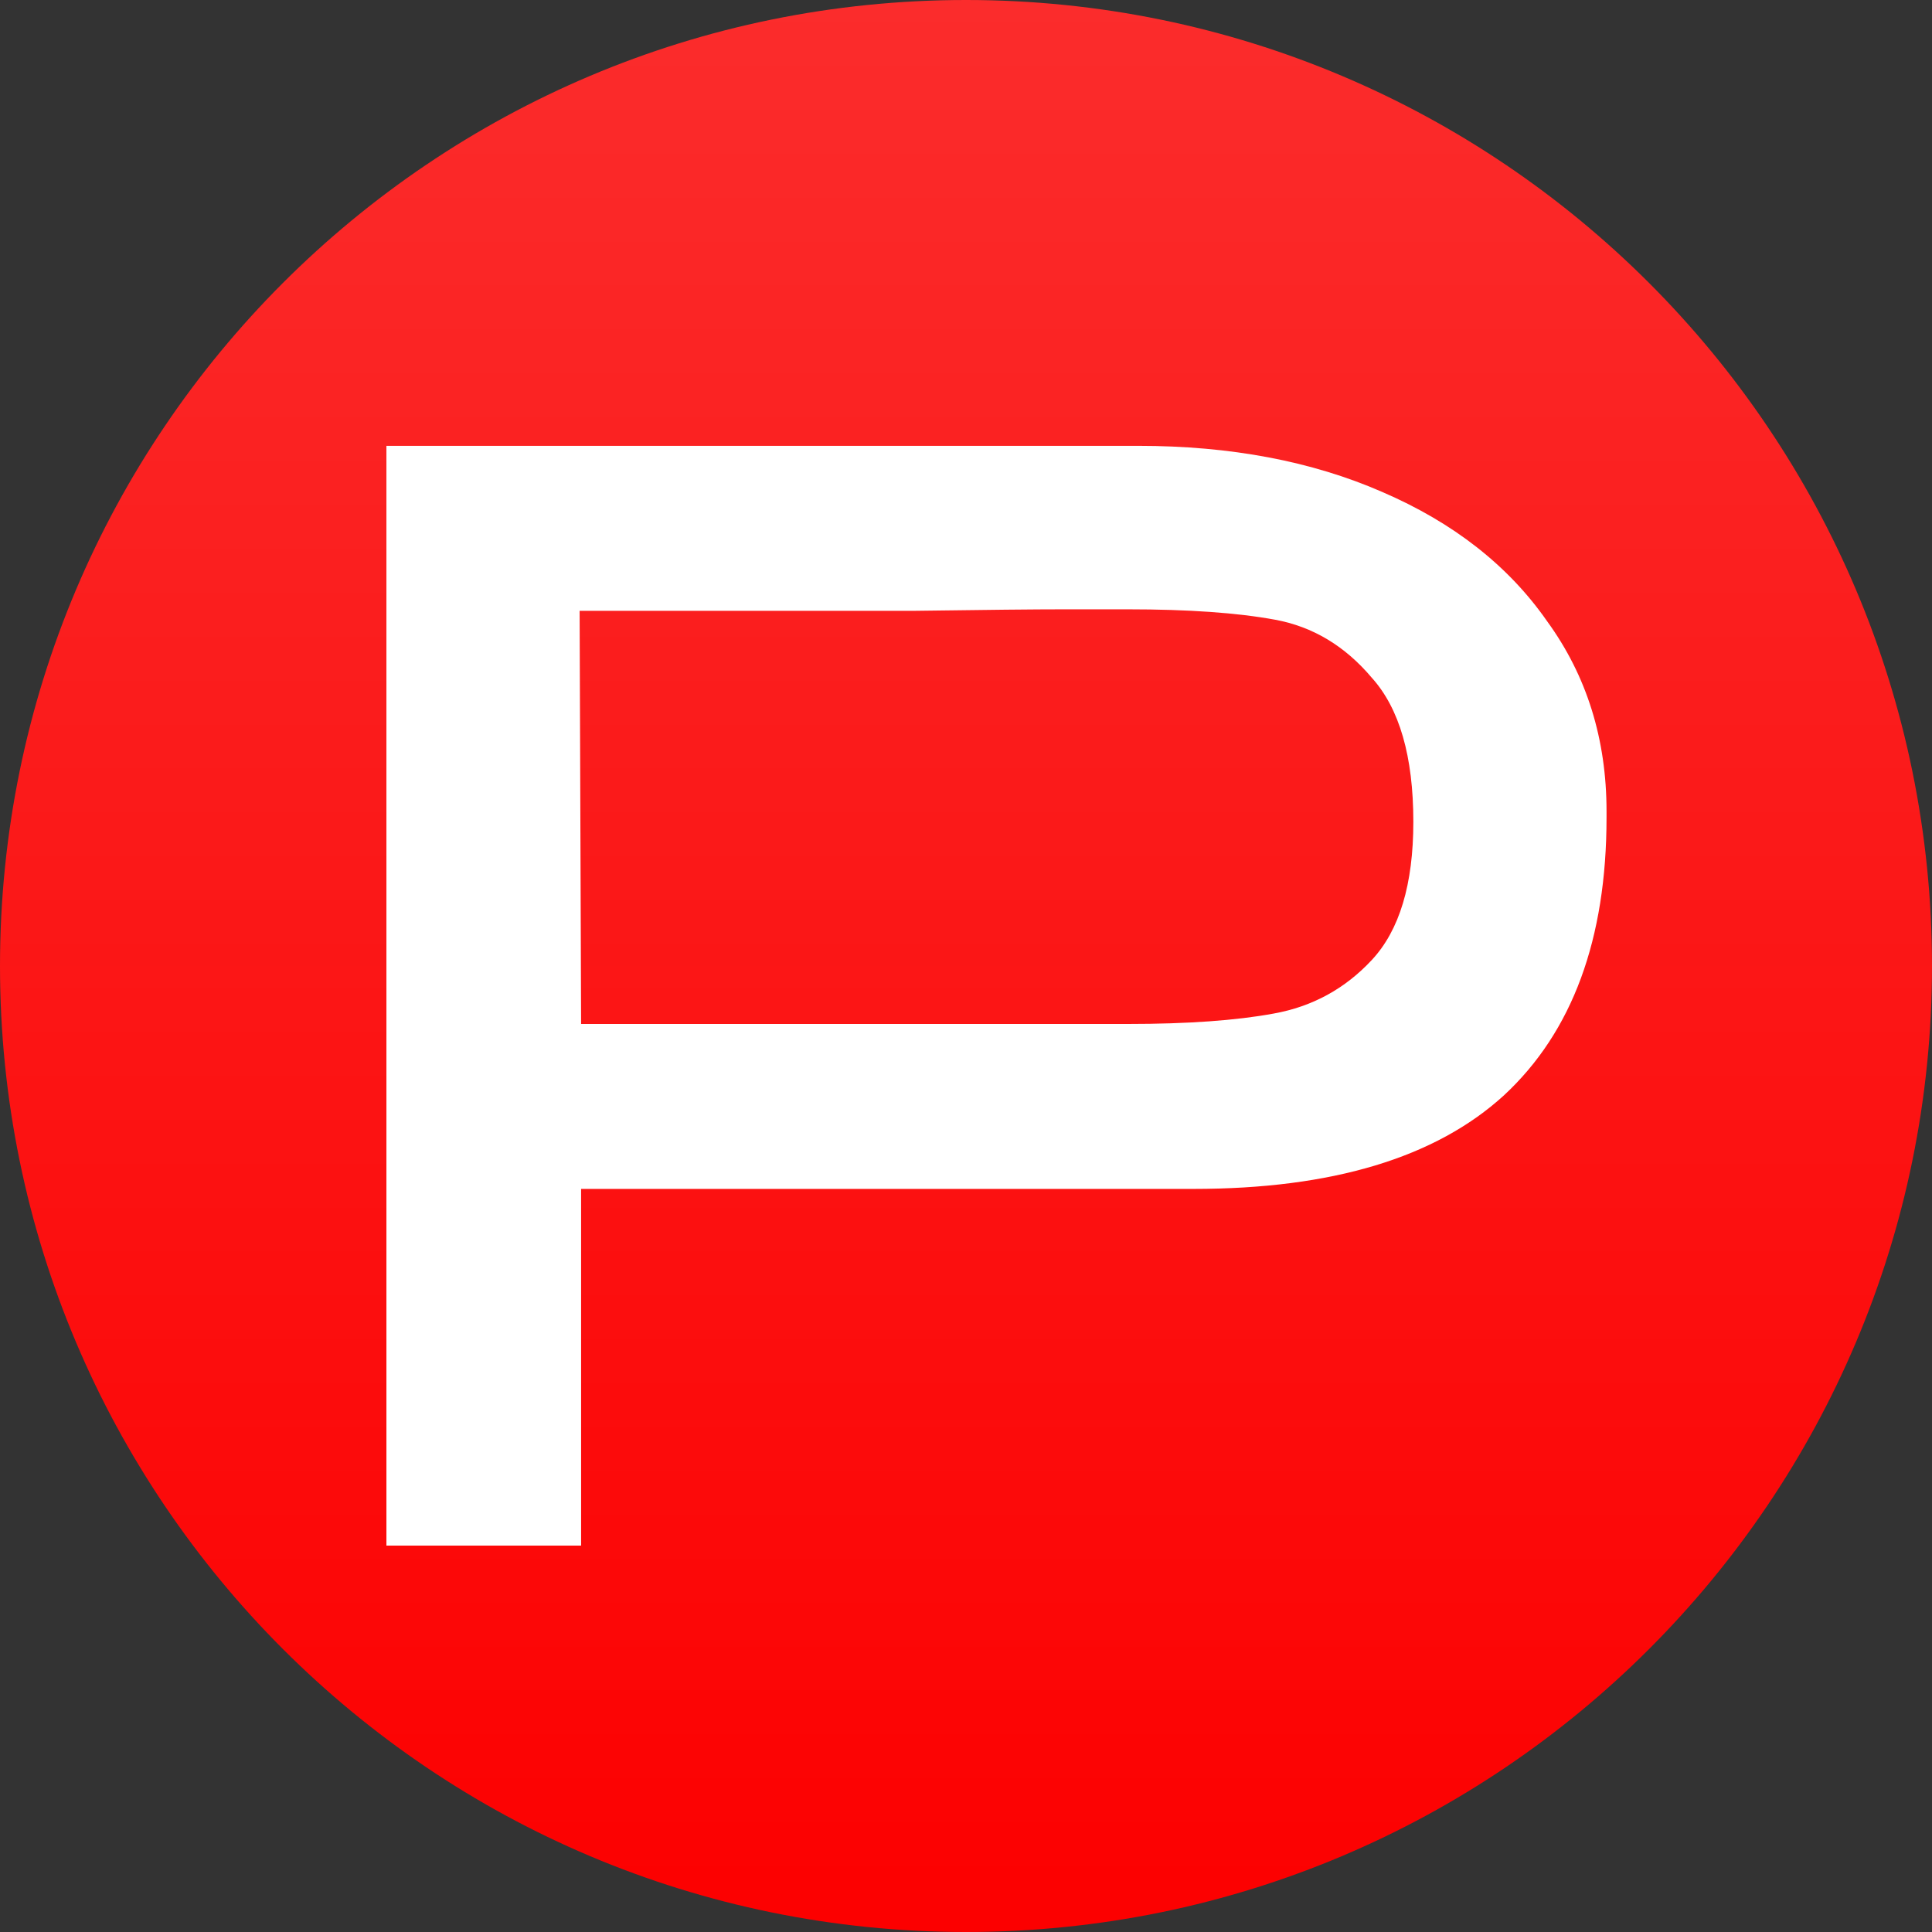
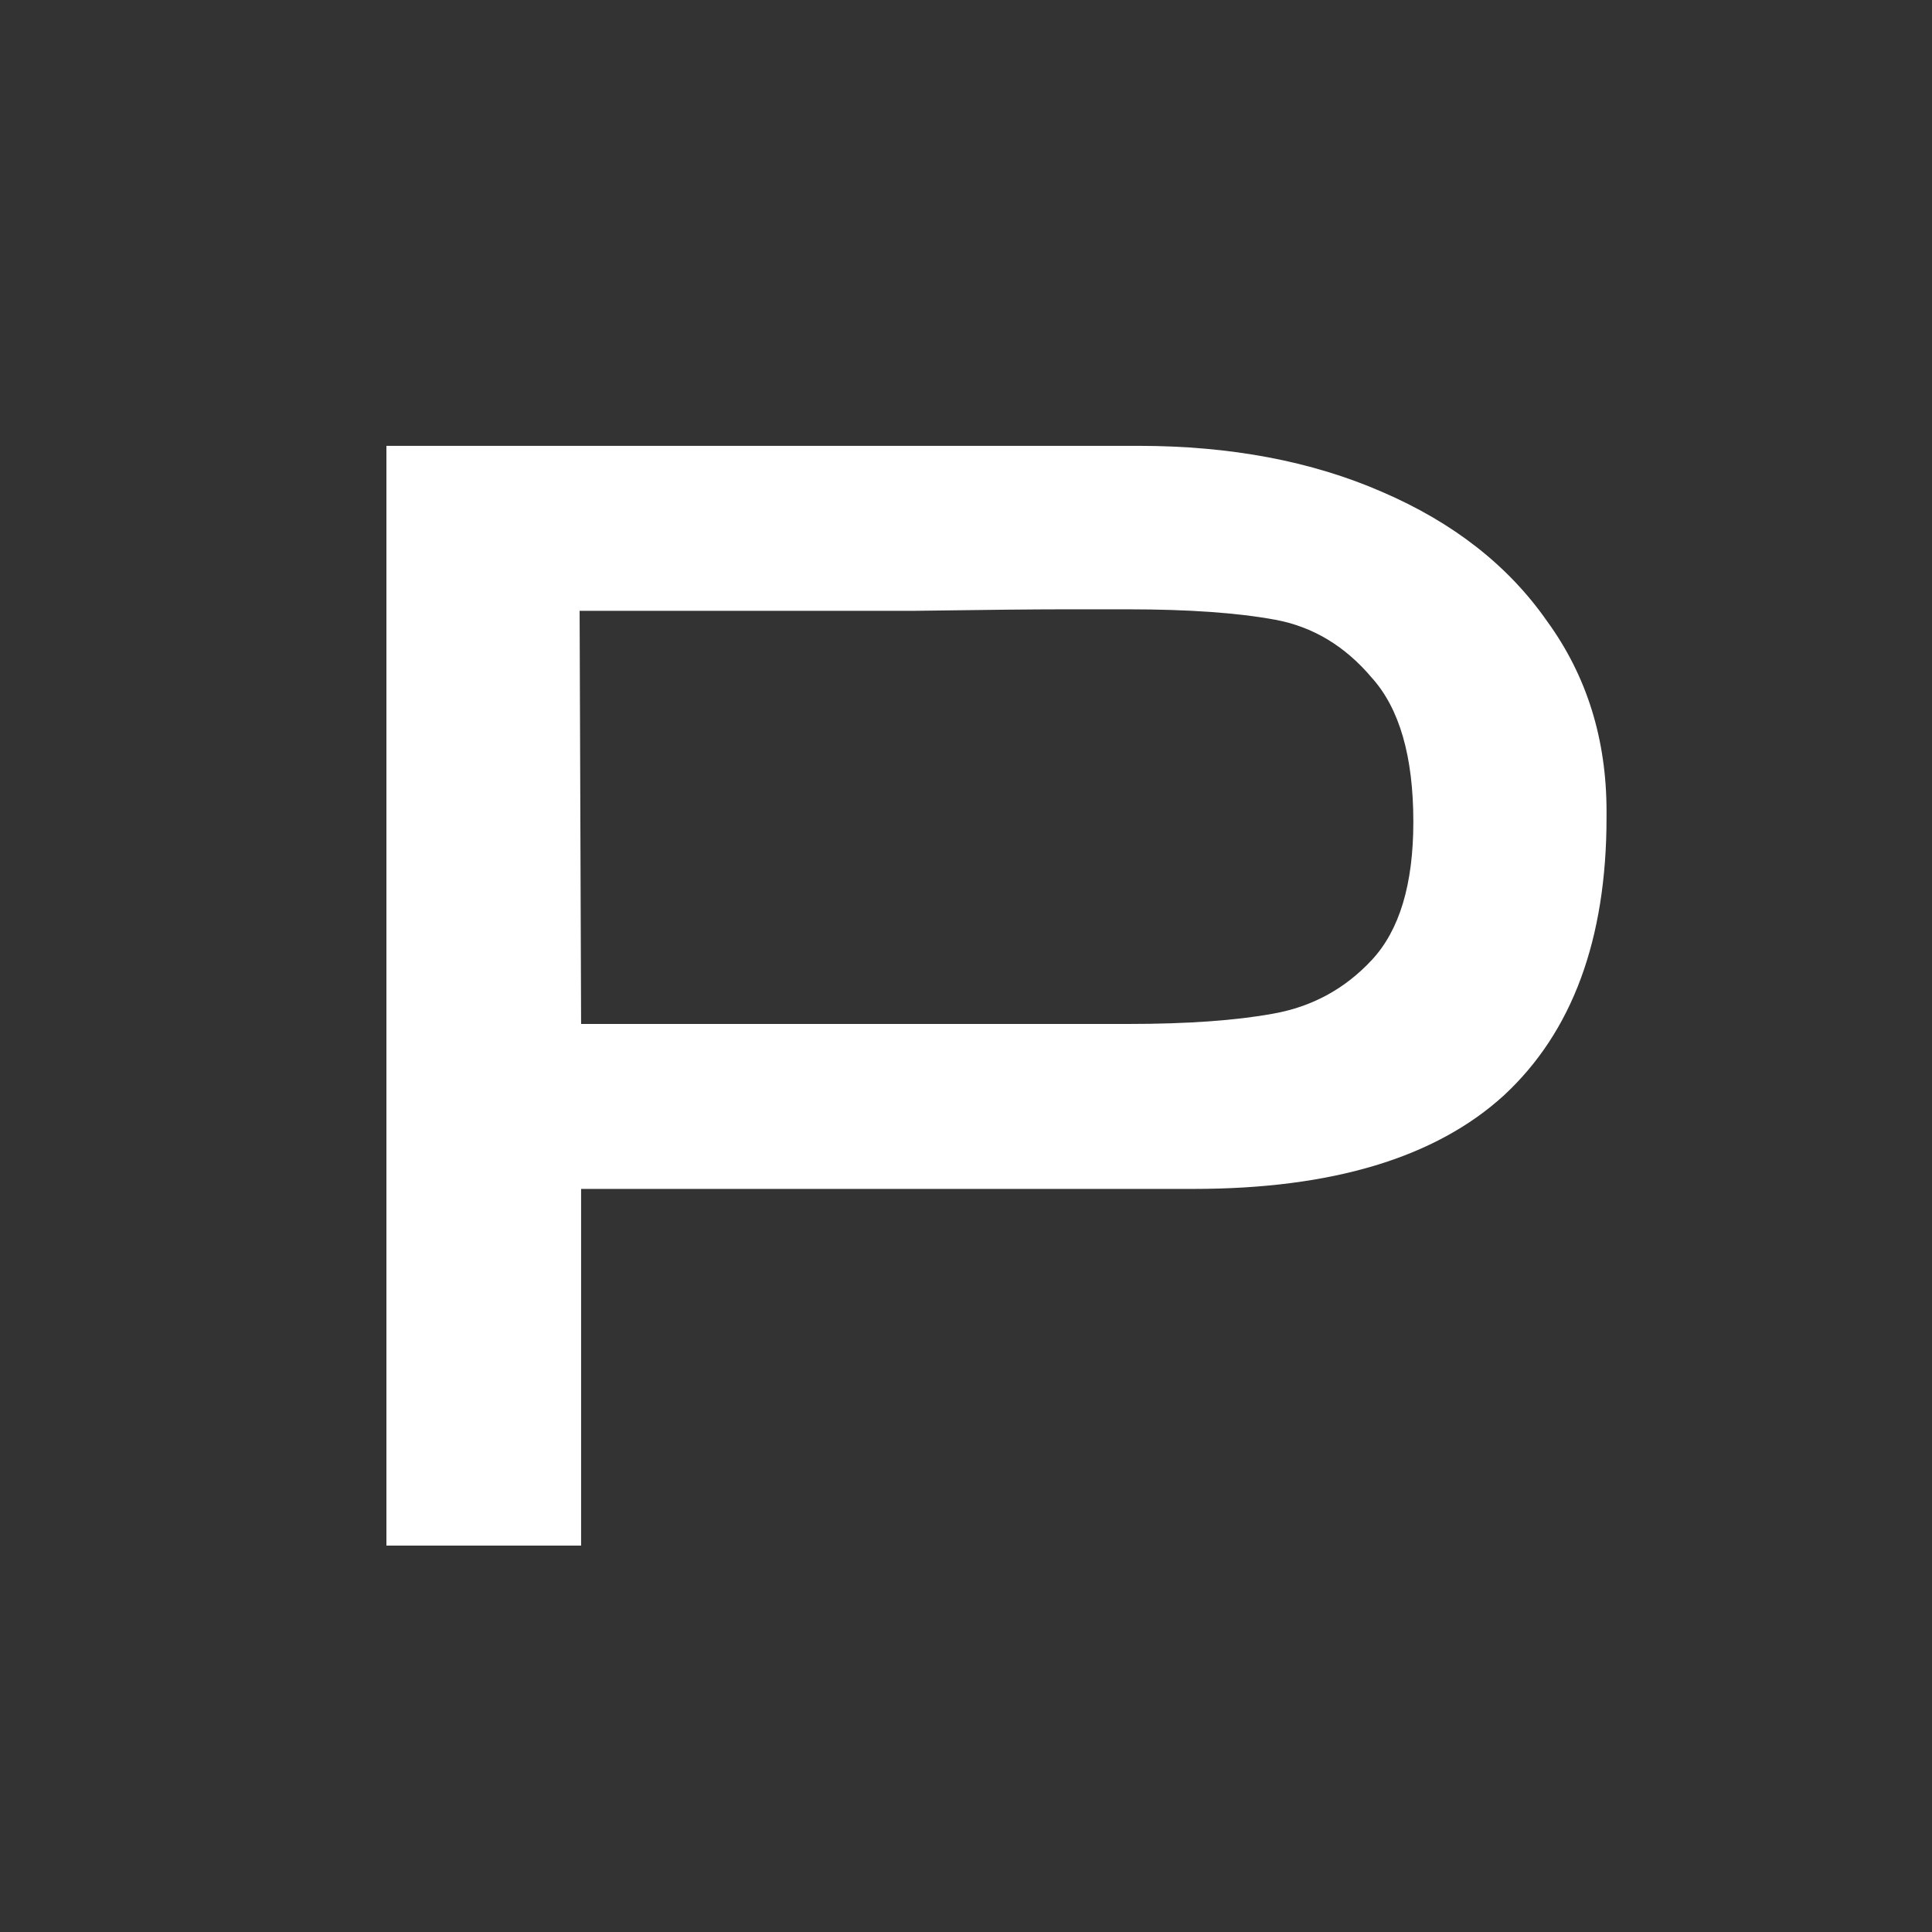
<svg xmlns="http://www.w3.org/2000/svg" width="120" height="120" viewBox="0 0 120 120" fill="none">
  <rect x="0" y="0" width="120" height="120" fill="#333333" stroke="none" />
-   <path d="M120 60C120 93.137 93.137 120 60 120C26.863 120 0 93.137 0 60C0 26.863 26.863 0 60 0C93.137 0 120 26.863 120 60Z" fill="url(#paint0_linear_2485_1645)" />
  <path d="M70.709 27.692C76.432 27.692 81.478 28.646 85.847 30.554C90.278 32.462 93.693 35.139 96.093 38.585C98.555 41.969 99.785 45.908 99.785 50.4V50.769C99.785 58.339 97.662 64.092 93.416 68.031C89.17 71.908 82.739 73.846 74.124 73.846H36.093V96H24.001V27.692H70.709ZM70.062 63.6C73.755 63.6 76.77 63.385 79.109 62.954C81.509 62.523 83.539 61.415 85.201 59.631C86.924 57.785 87.785 54.923 87.785 51.046C87.785 46.985 86.924 44 85.201 42.092C83.539 40.123 81.539 38.923 79.201 38.492C76.862 38.062 73.816 37.846 70.062 37.846H66.093C64.309 37.846 61.232 37.877 56.862 37.938C52.555 37.938 45.601 37.938 36.001 37.938L36.093 63.6H70.062Z" fill="white" />
  <defs>
    <linearGradient id="paint0_linear_2485_1645" x1="60" y1="0" x2="60" y2="120" gradientUnits="userSpaceOnUse">
      <stop stop-color="#FB2C2C" />
      <stop offset="1" stop-color="#FC0000" />
    </linearGradient>
  </defs>
</svg>